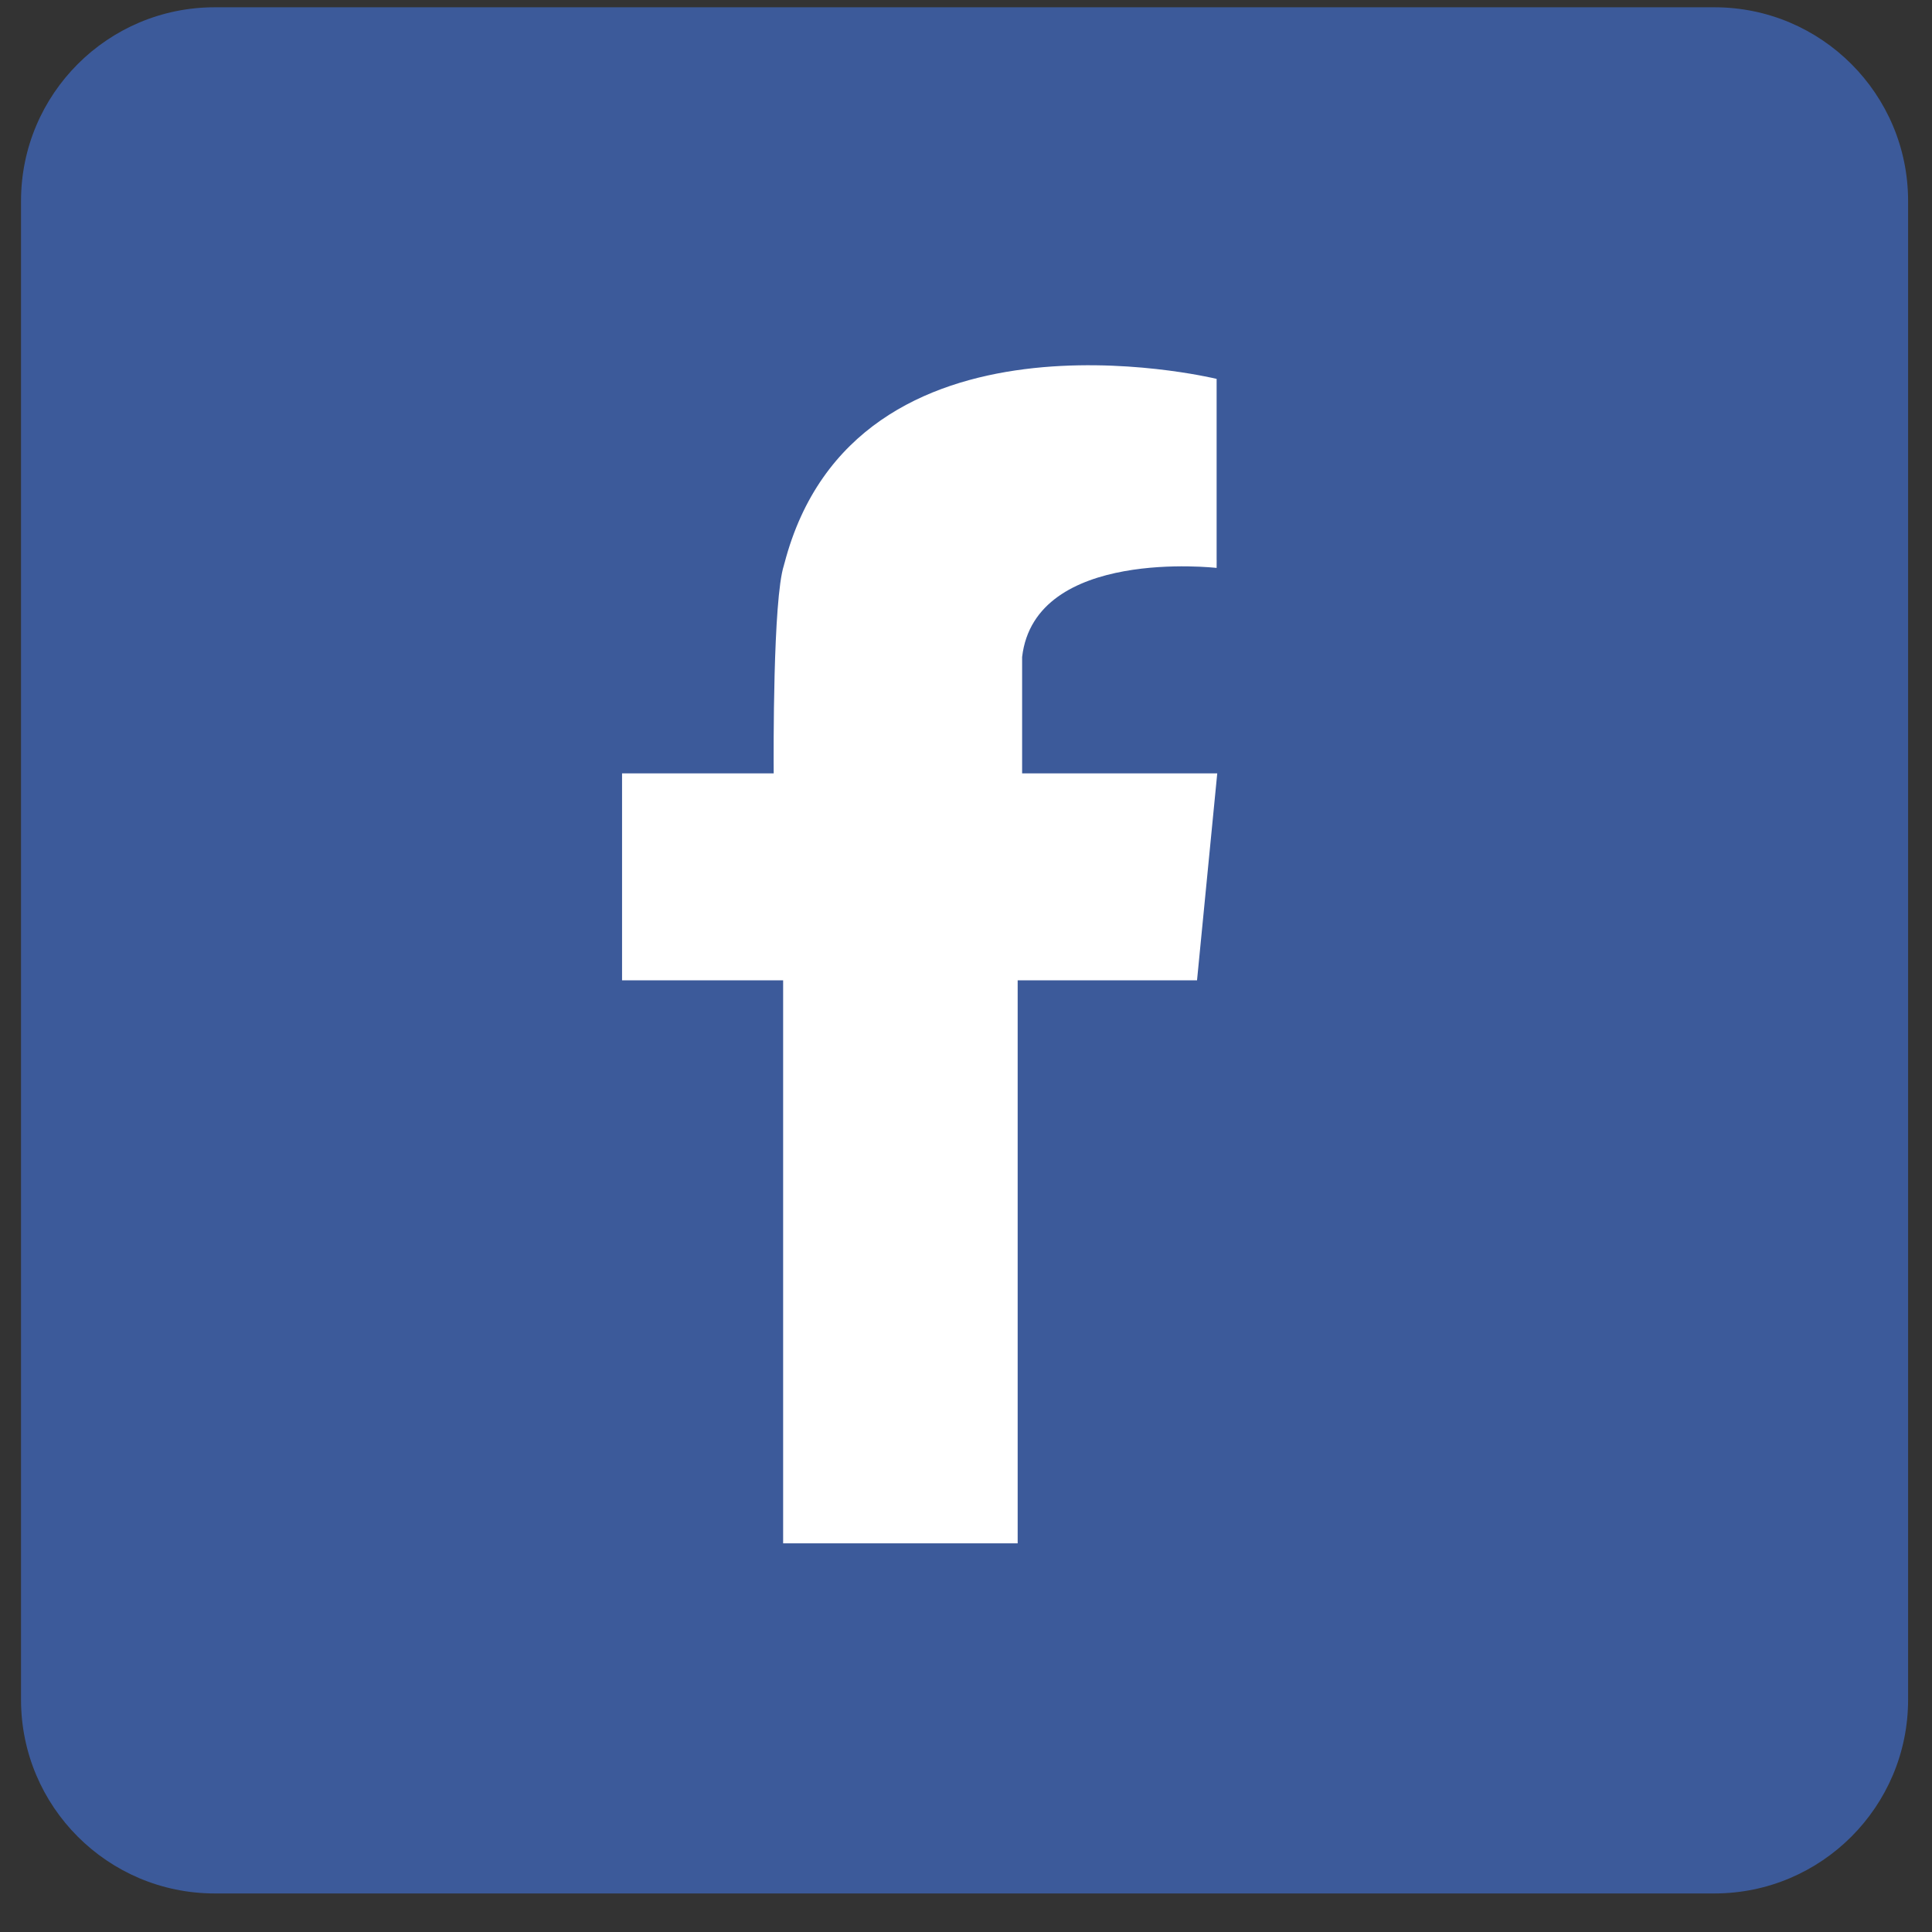
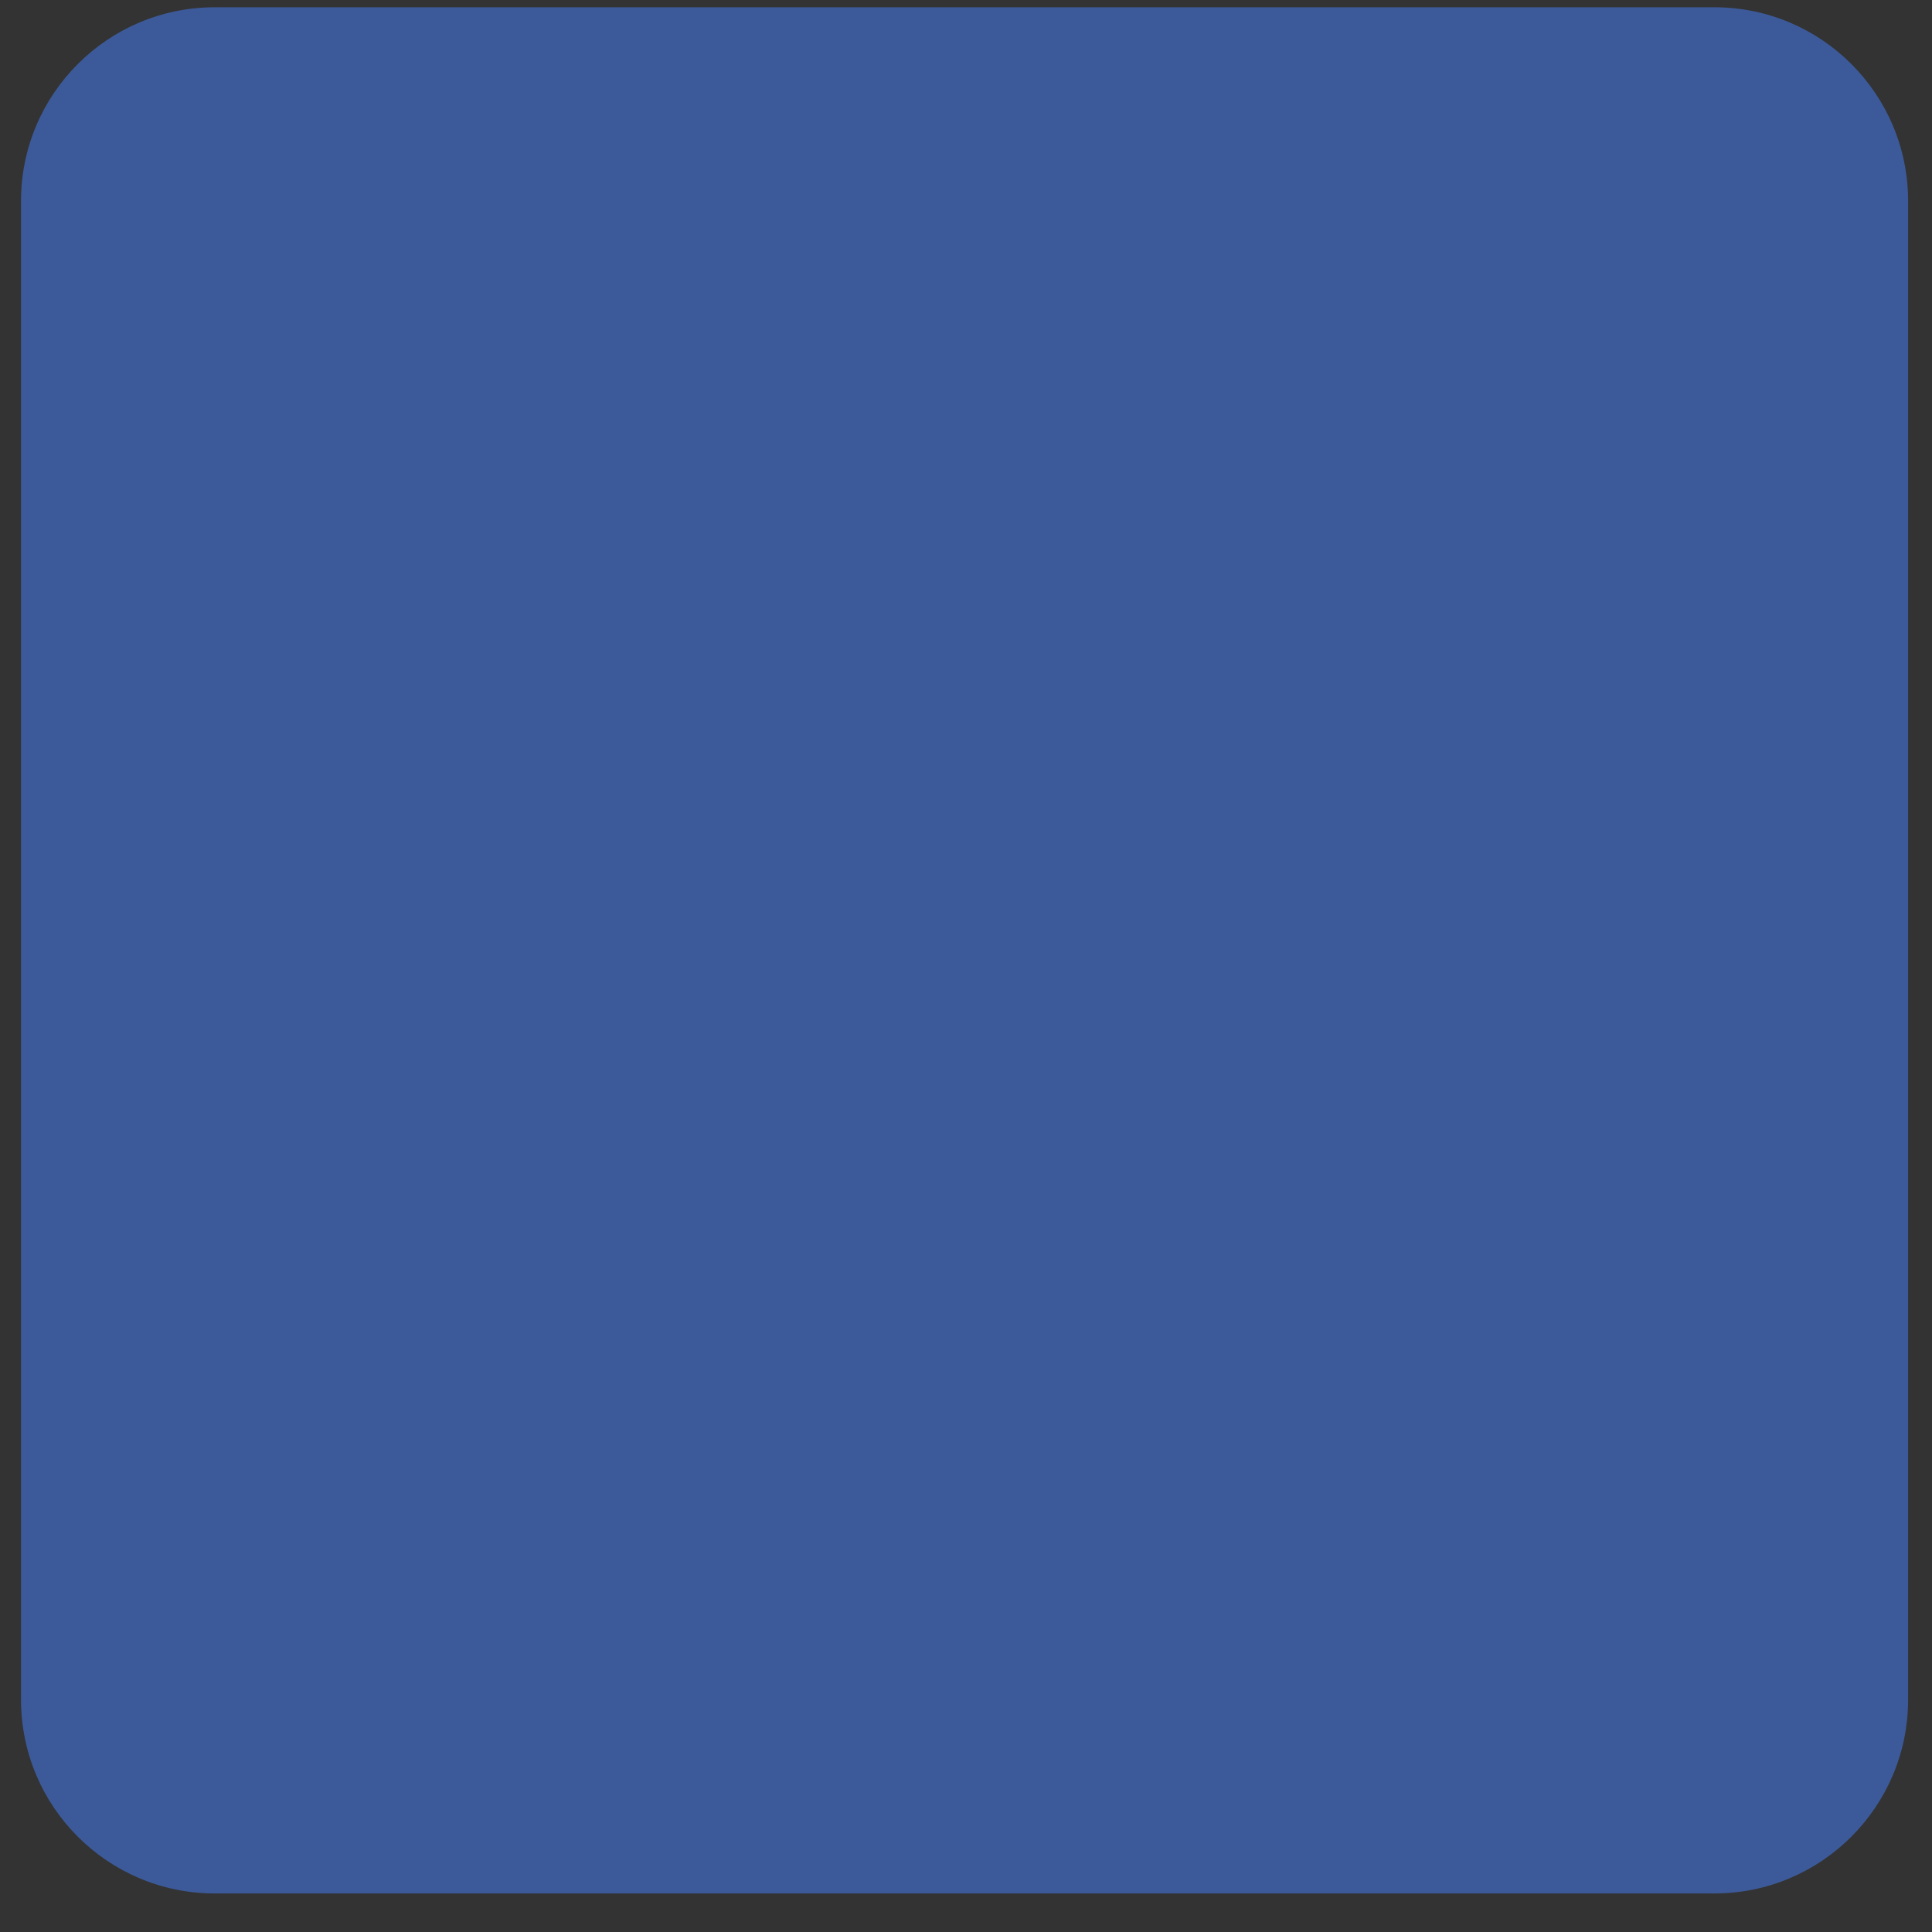
<svg xmlns="http://www.w3.org/2000/svg" width="100%" height="100%" viewBox="0 0 43 43" version="1.1" xml:space="preserve" style="fill-rule:evenodd;clip-rule:evenodd;stroke-linejoin:round;stroke-miterlimit:2;">
  <rect x="0" y="0" width="43" height="43" fill="#333333" stroke="none" />
  <rect id="button-logo-facebook-f" x="0.468" y="0.142" width="42" height="42" style="fill:none;" />
  <clipPath id="_clip1">
    <rect x="0.468" y="0.142" width="42" height="42" />
  </clipPath>
  <g clip-path="url(#_clip1)">
    <path d="M42.468,4.473c0,-2.38 -1.931,-4.311 -4.311,-4.311l-33.377,0c-2.38,0 -4.312,1.931 -4.312,4.311l0,33.357c0,2.38 1.932,4.312 4.312,4.312l33.377,0c2.38,0 4.311,-1.932 4.311,-4.312l0,-33.357Z" style="fill:#3c5a9a;" />
-     <path d="M26.643,17.213l-3.894,0l0,-2.59c0.284,-2.448 4.329,-1.983 4.329,-1.983l0.001,-0.167l-0.001,-0.02l0,-4.021l-0.001,0l-0.003,0c-0.139,-0.034 -8.045,-1.91 -9.615,4.107c0,0.001 0,0.003 -0.002,0.004c-0.003,0.013 -0.007,0.026 -0.01,0.04c-0.246,0.752 -0.23,4.196 -0.227,4.63l-3.375,0l0,4.606l3.585,0l0,12.531l5.22,0l0,-12.531l3.992,0l0.45,-4.606l-0.449,0Z" style="fill:#fff;fill-rule:nonzero;" />
  </g>
</svg>